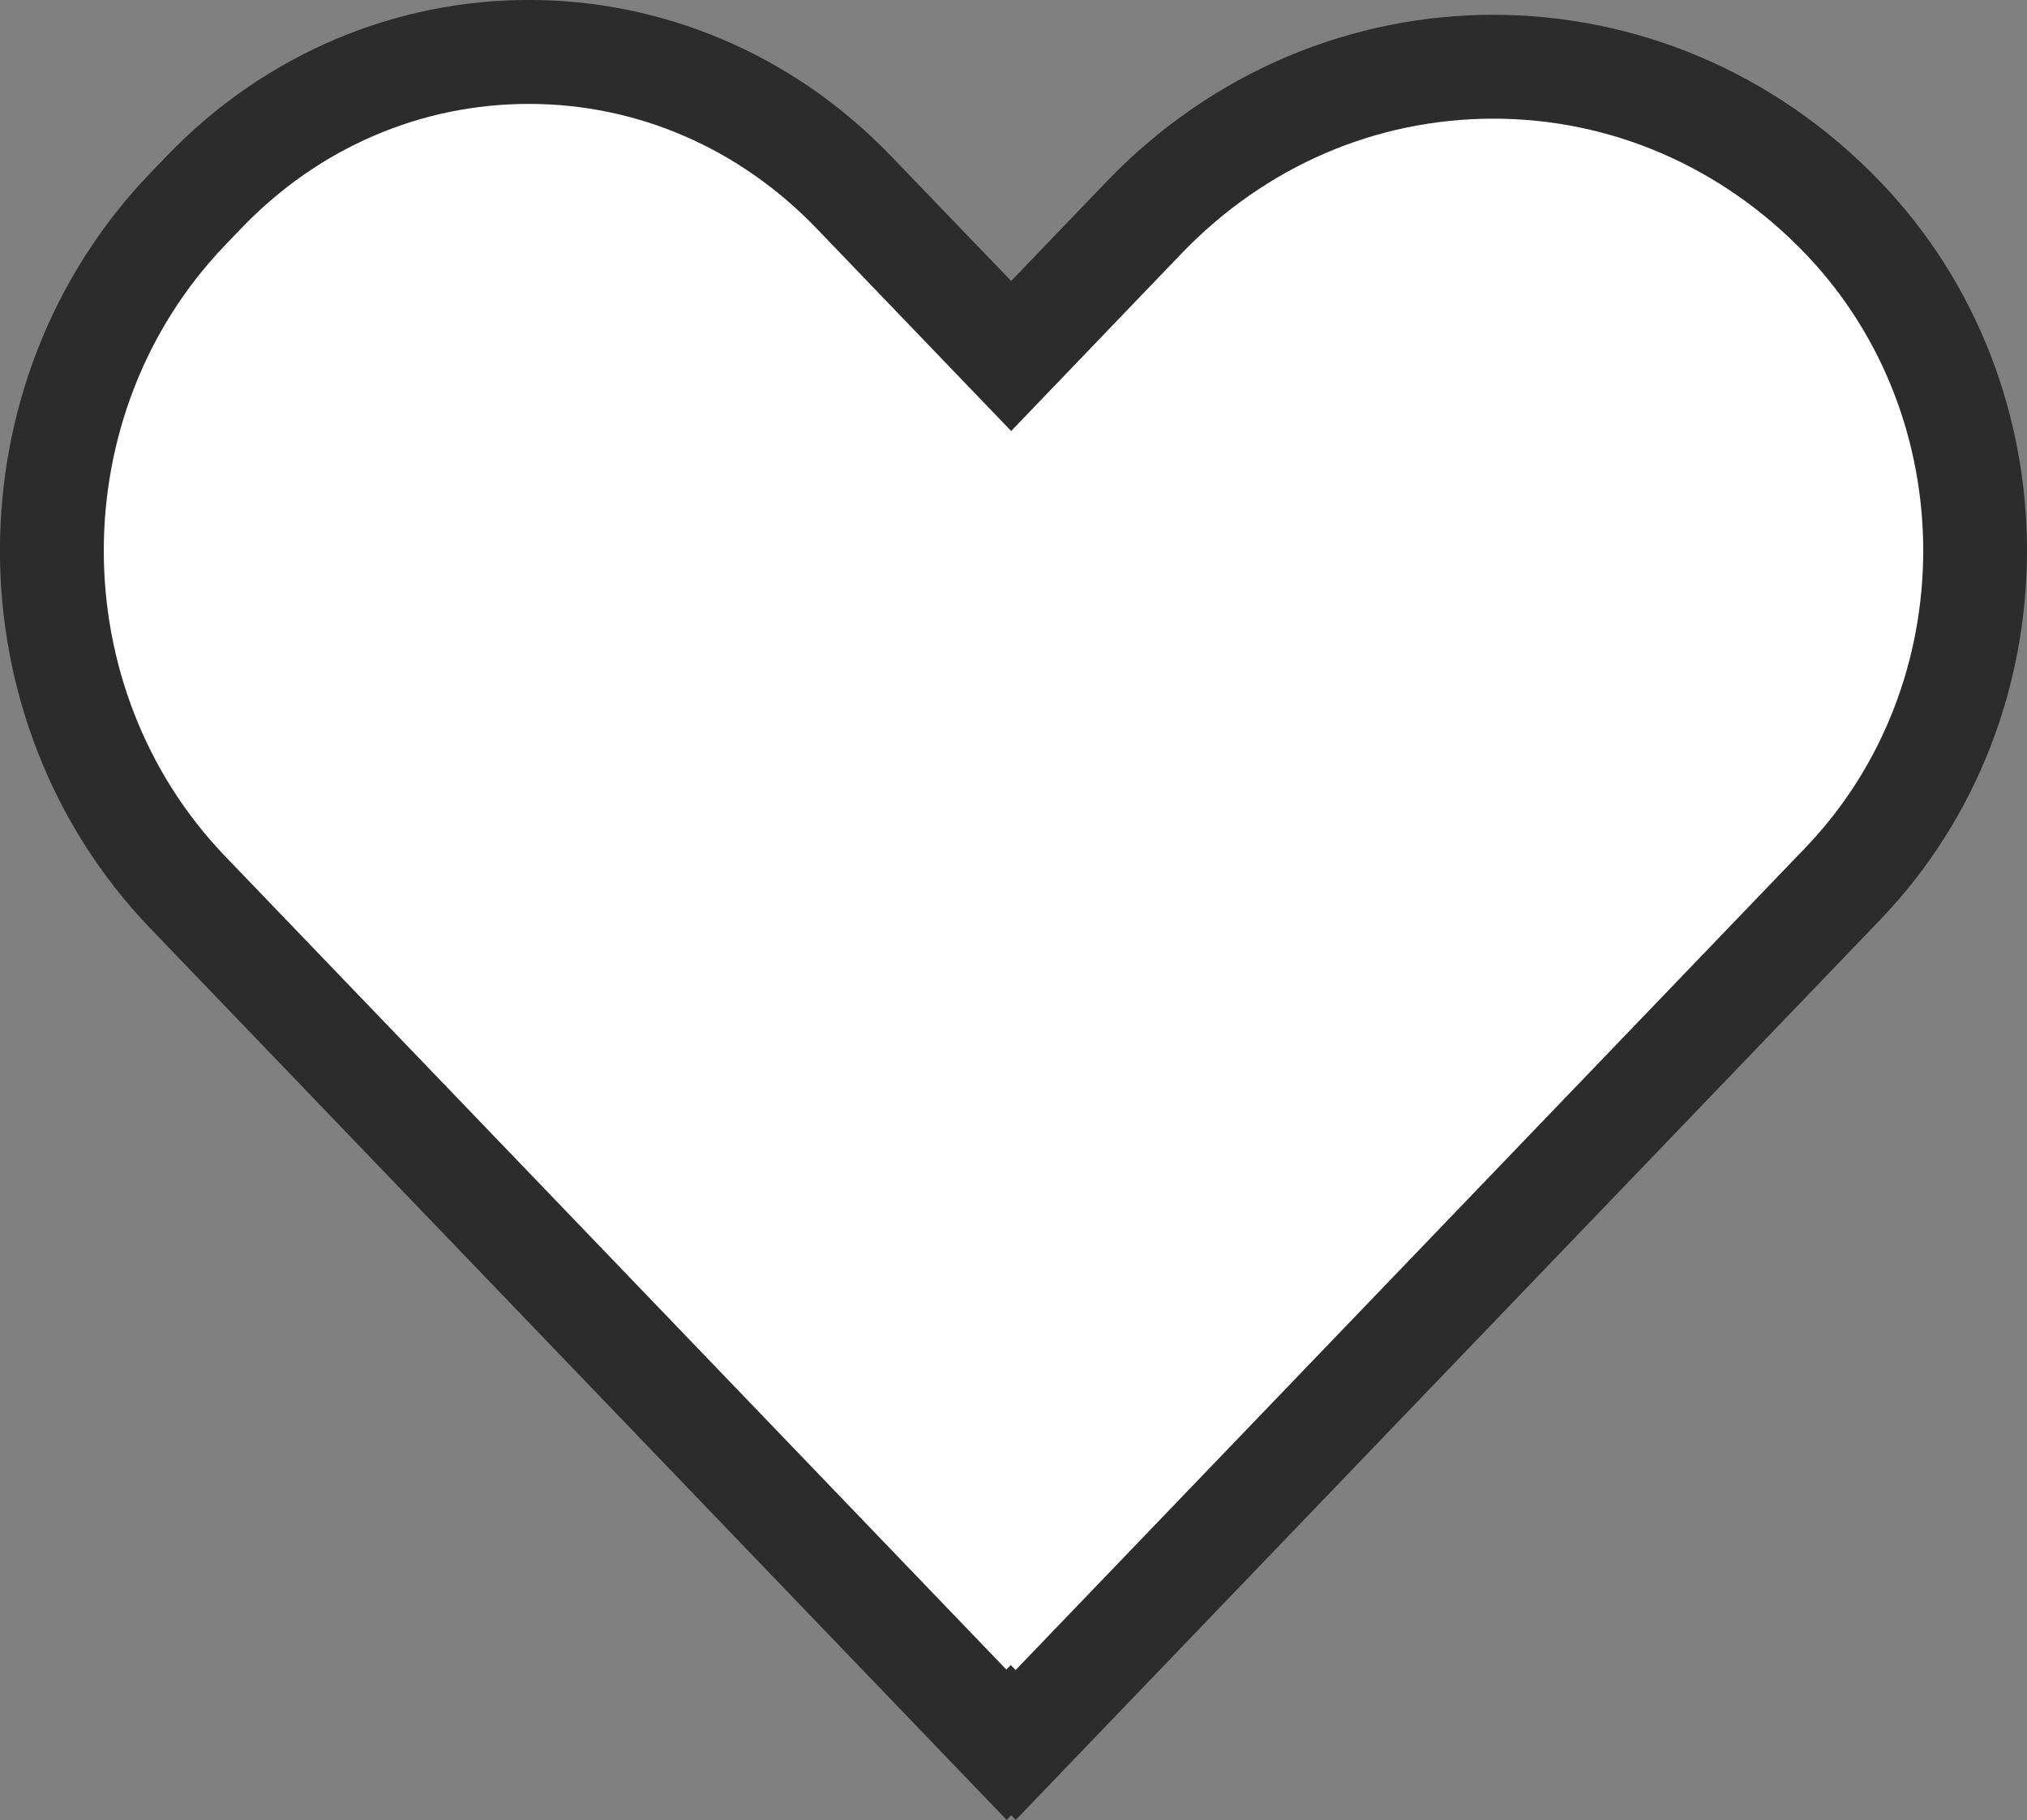
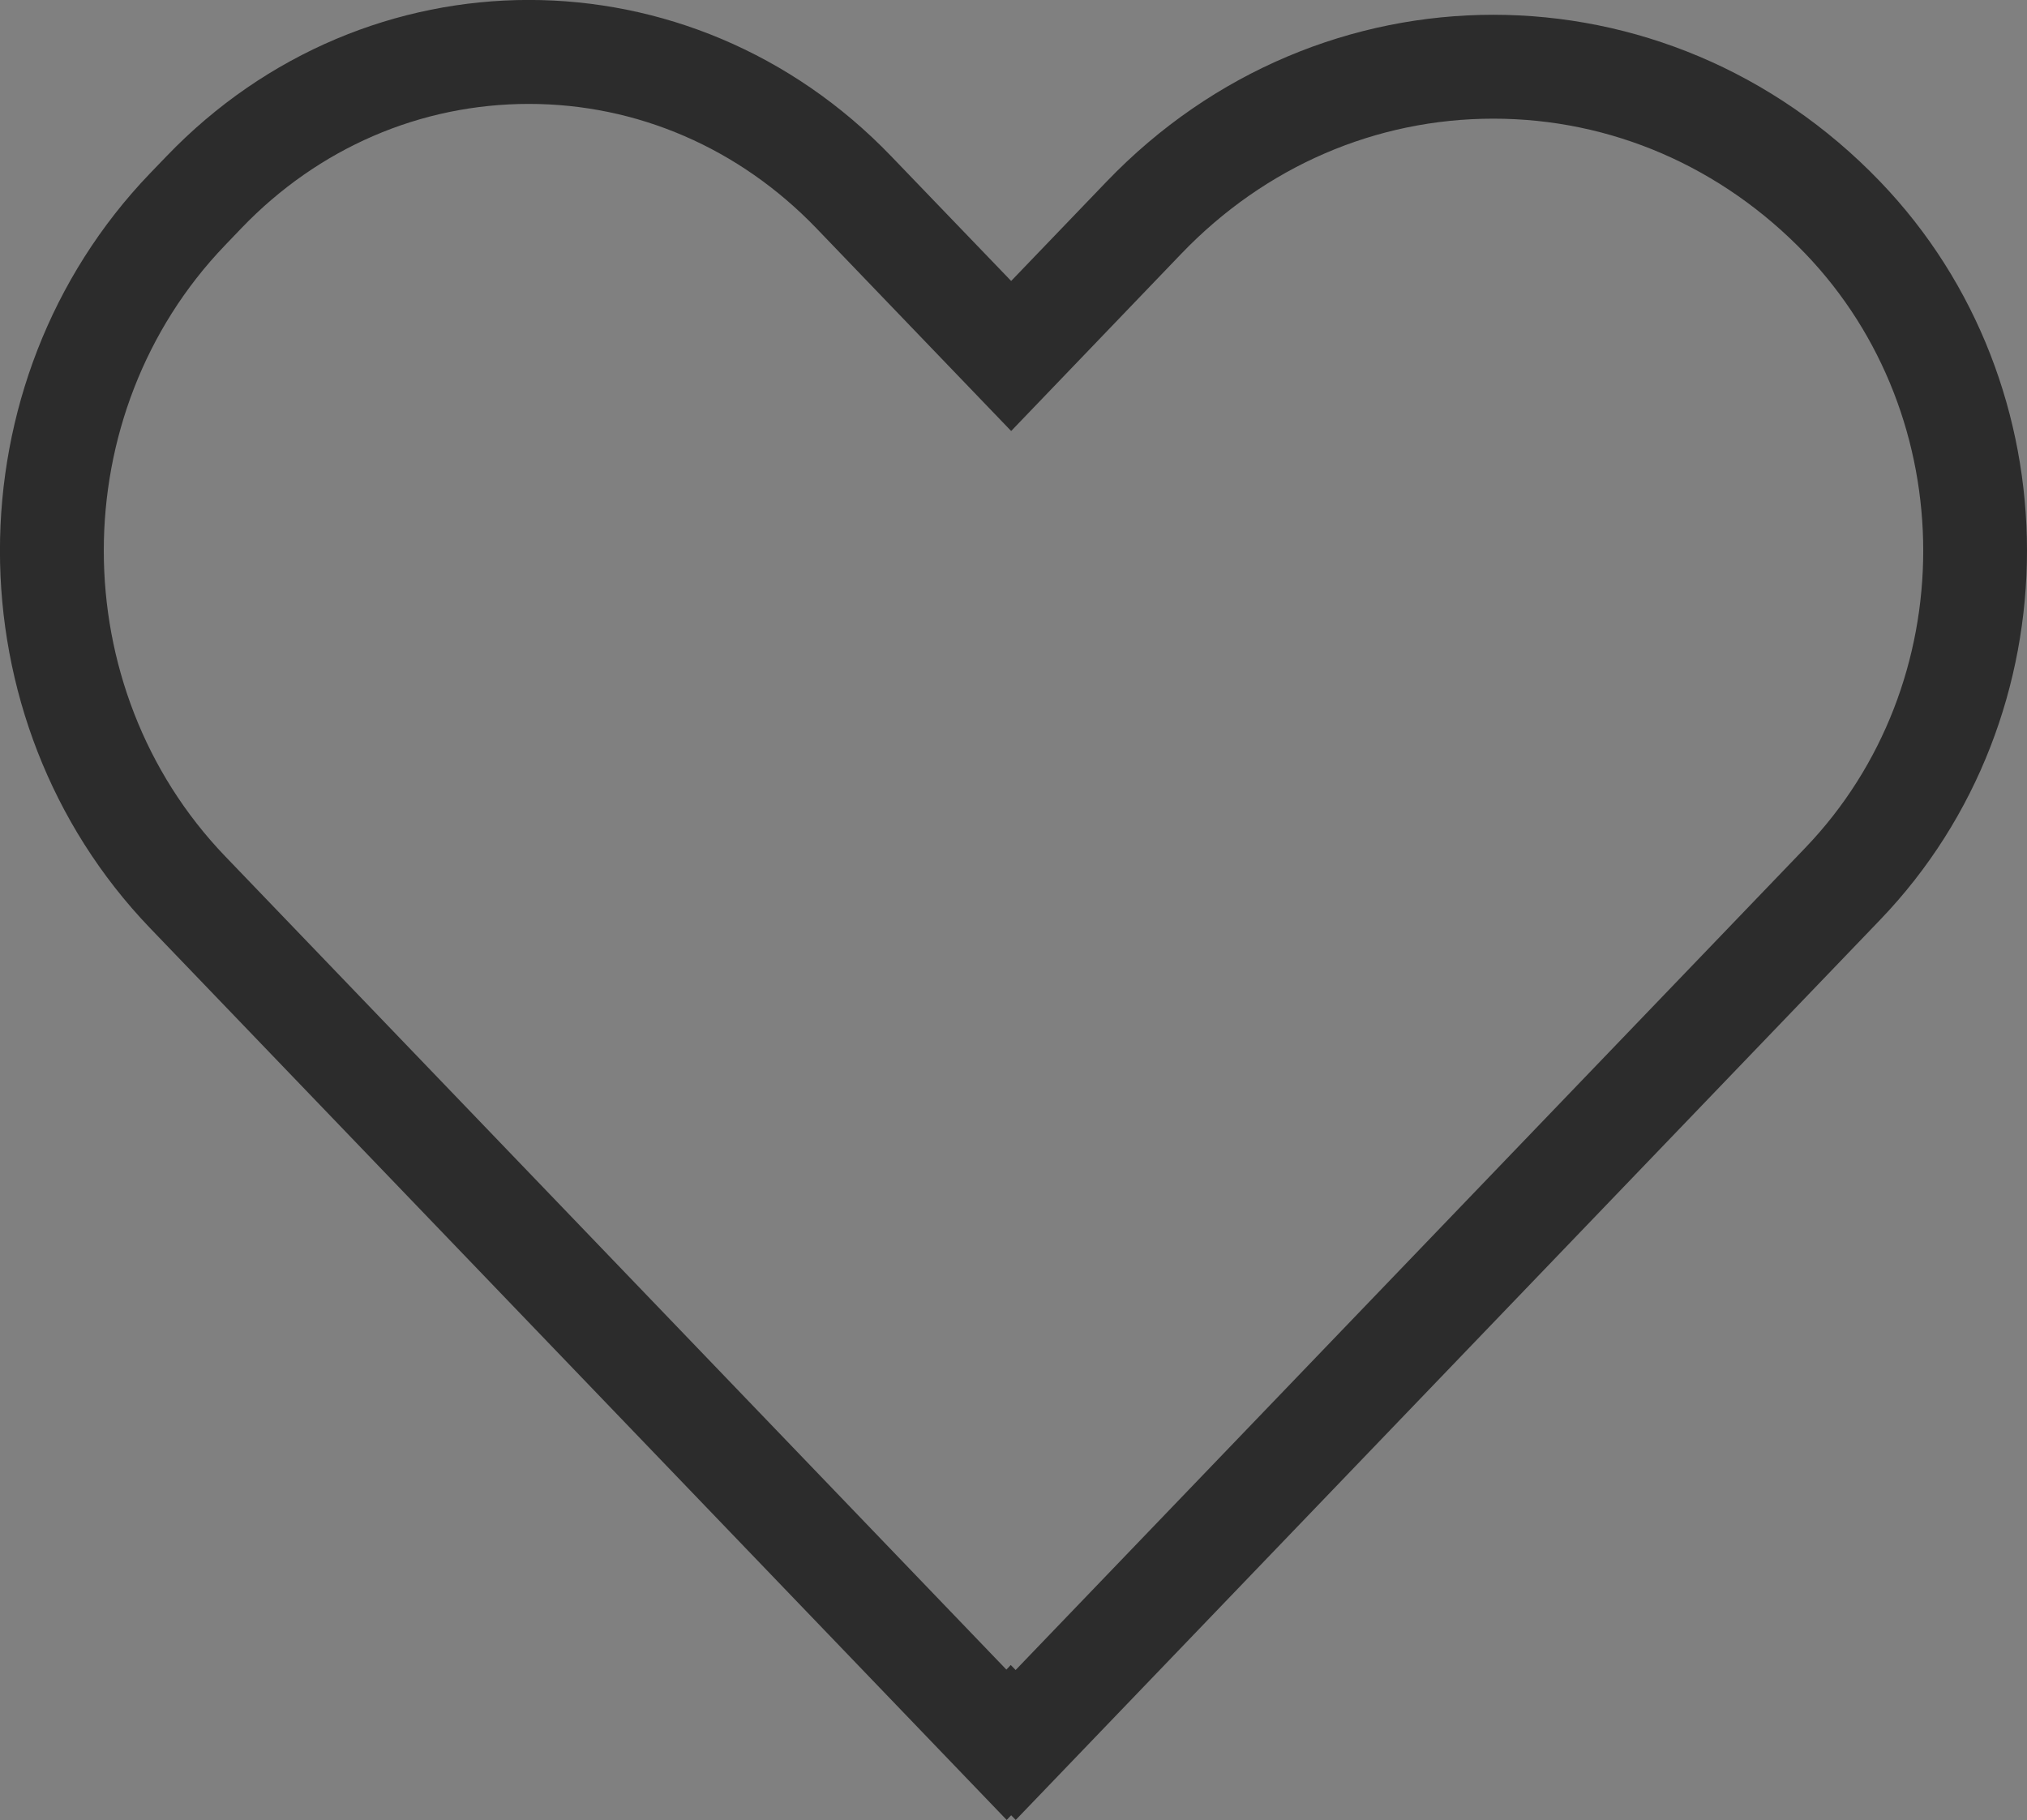
<svg xmlns="http://www.w3.org/2000/svg" width="19.505" height="17.516" viewBox="0 0 19.505 17.516">
  <rect x="0" y="0" width="19.505" height="17.516" fill="#808080" stroke="none" />
  <g id="Union_1" data-name="Union 1" transform="translate(6137.443 -2449.558)" fill="#fff">
-     <path d="M -6127.67 2466.352 L -6127.715 2466.305 L -6127.758 2466.35 L -6135.638 2458.144 C -6137.377 2456.332 -6137.377 2453.384 -6135.638 2451.573 L -6135.48 2451.407 C -6134.645 2450.537 -6133.534 2450.058 -6132.354 2450.058 C -6131.174 2450.058 -6130.064 2450.537 -6129.227 2451.408 L -6128.074 2452.609 L -6127.713 2452.984 L -6127.353 2452.608 L -6126.434 2451.652 C -6125.536 2450.716 -6124.342 2450.2 -6123.073 2450.2 C -6121.805 2450.2 -6120.611 2450.716 -6119.712 2451.652 C -6118.014 2453.419 -6118.014 2456.296 -6119.712 2458.064 L -6127.67 2466.352 Z" stroke="none" />
    <path d="M -6127.67 2465.63 L -6120.072 2457.718 C -6118.558 2456.141 -6118.558 2453.575 -6120.072 2451.998 C -6120.876 2451.161 -6121.942 2450.7 -6123.073 2450.7 C -6124.205 2450.7 -6125.27 2451.161 -6126.074 2451.998 L -6127.713 2453.706 L -6129.588 2451.754 C -6130.33 2450.983 -6131.312 2450.558 -6132.354 2450.558 C -6133.397 2450.558 -6134.379 2450.982 -6135.119 2451.753 L -6135.278 2451.919 C -6136.833 2453.539 -6136.833 2456.176 -6135.278 2457.797 L -6127.759 2465.626 L -6127.717 2465.582 L -6127.67 2465.63 M -6127.669 2467.073 L -6127.713 2467.028 L -6127.756 2467.073 L -6135.999 2458.49 C -6137.925 2456.483 -6137.925 2453.232 -6135.999 2451.226 L -6135.841 2451.062 C -6133.916 2449.056 -6130.793 2449.056 -6128.867 2451.062 L -6127.713 2452.262 L -6126.795 2451.306 C -6124.74 2449.165 -6121.407 2449.165 -6119.351 2451.306 C -6117.467 2453.267 -6117.467 2456.448 -6119.351 2458.41 L -6127.669 2467.073 Z" stroke="none" fill="#2c2c2c" />
  </g>
</svg>